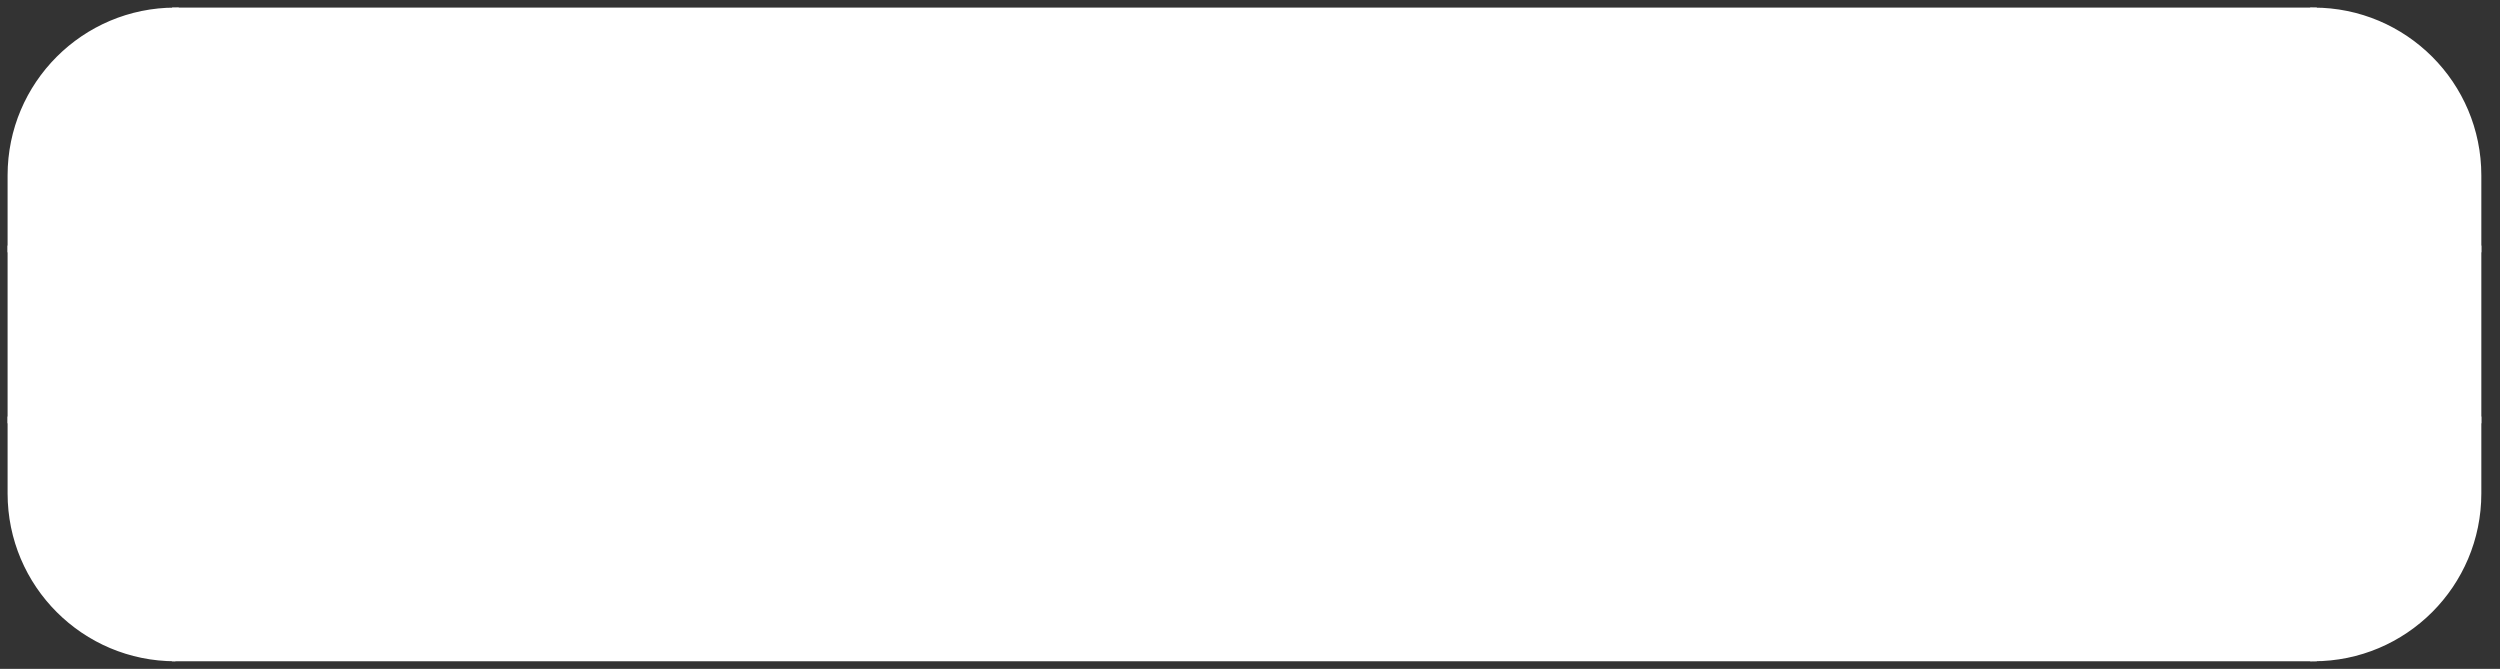
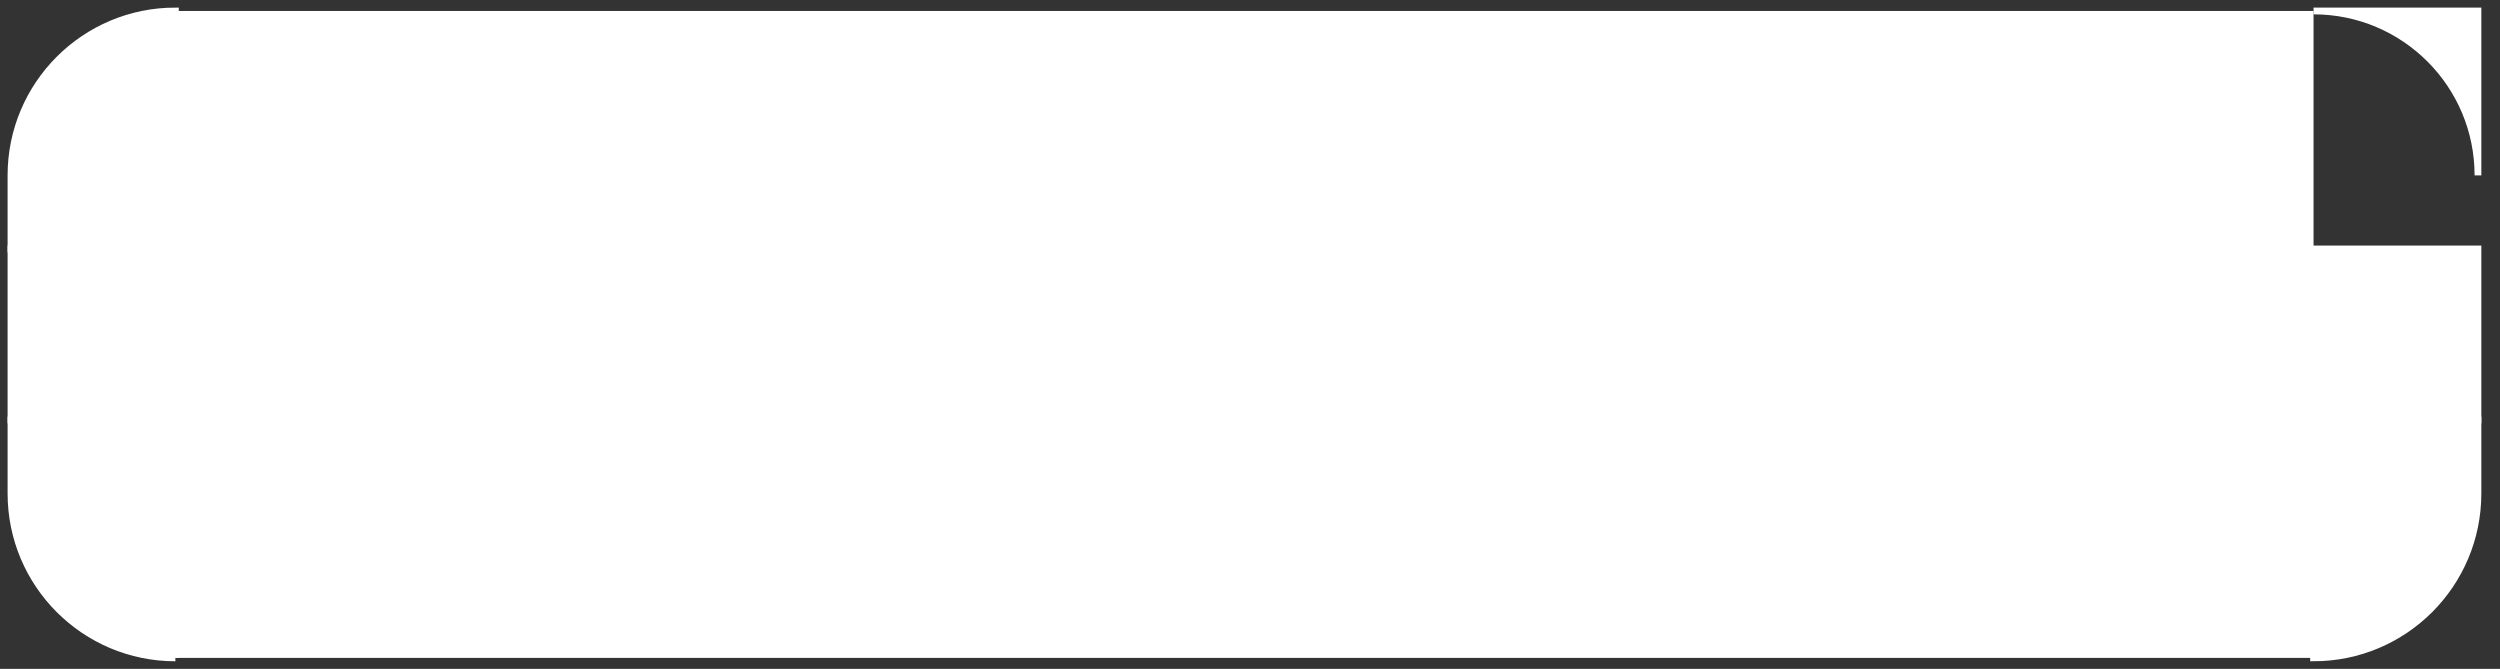
<svg xmlns="http://www.w3.org/2000/svg" width="228" height="61" viewBox="0 0 228 61" fill="none">
  <rect x="0" y="0" width="228" height="61" fill="#333333" stroke="none" />
  <path d="M1 15.995C1 7.713 7.713 1 15.995 1V1V22.703H1V15.995Z" fill="white" stroke="white" stroke-width="0.615" />
  <rect x="1" y="22.703" width="14.995" height="15.594" fill="white" stroke="white" stroke-width="0.615" />
  <path d="M1 45.005C1 53.287 7.713 60 15.995 60V60V38.297H1V45.005Z" fill="white" />
  <path d="M15.995 38.297H16.302V37.989H15.995V38.297ZM1 38.297V37.989H0.693V38.297H1ZM16.302 60V38.297H15.688V60H16.302ZM15.995 37.989H1V38.604H15.995V37.989ZM0.693 38.297V45.005H1.307V38.297H0.693ZM15.995 59.693C7.883 59.693 1.307 53.117 1.307 45.005H0.693C0.693 53.456 7.544 60.308 15.995 60.308V59.693Z" fill="white" />
  <rect x="15.995" y="1" width="195" height="59" fill="white" />
-   <rect x="15.995" y="1" width="195" height="59" stroke="white" stroke-width="0.615" />
-   <path d="M225.99 15.995C225.99 7.713 219.277 1 210.995 1V1V22.703H225.99V15.995Z" fill="white" stroke="white" stroke-width="0.615" />
+   <path d="M225.99 15.995C225.99 7.713 219.277 1 210.995 1V1H225.99V15.995Z" fill="white" stroke="white" stroke-width="0.615" />
  <rect width="14.995" height="15.594" transform="matrix(-1 0 0 1 225.99 22.703)" fill="white" stroke="white" stroke-width="0.615" />
  <path d="M225.99 45.005C225.99 53.286 219.277 60 210.995 60V60V38.297H225.99V45.005Z" fill="white" stroke="white" stroke-width="0.615" />
</svg>